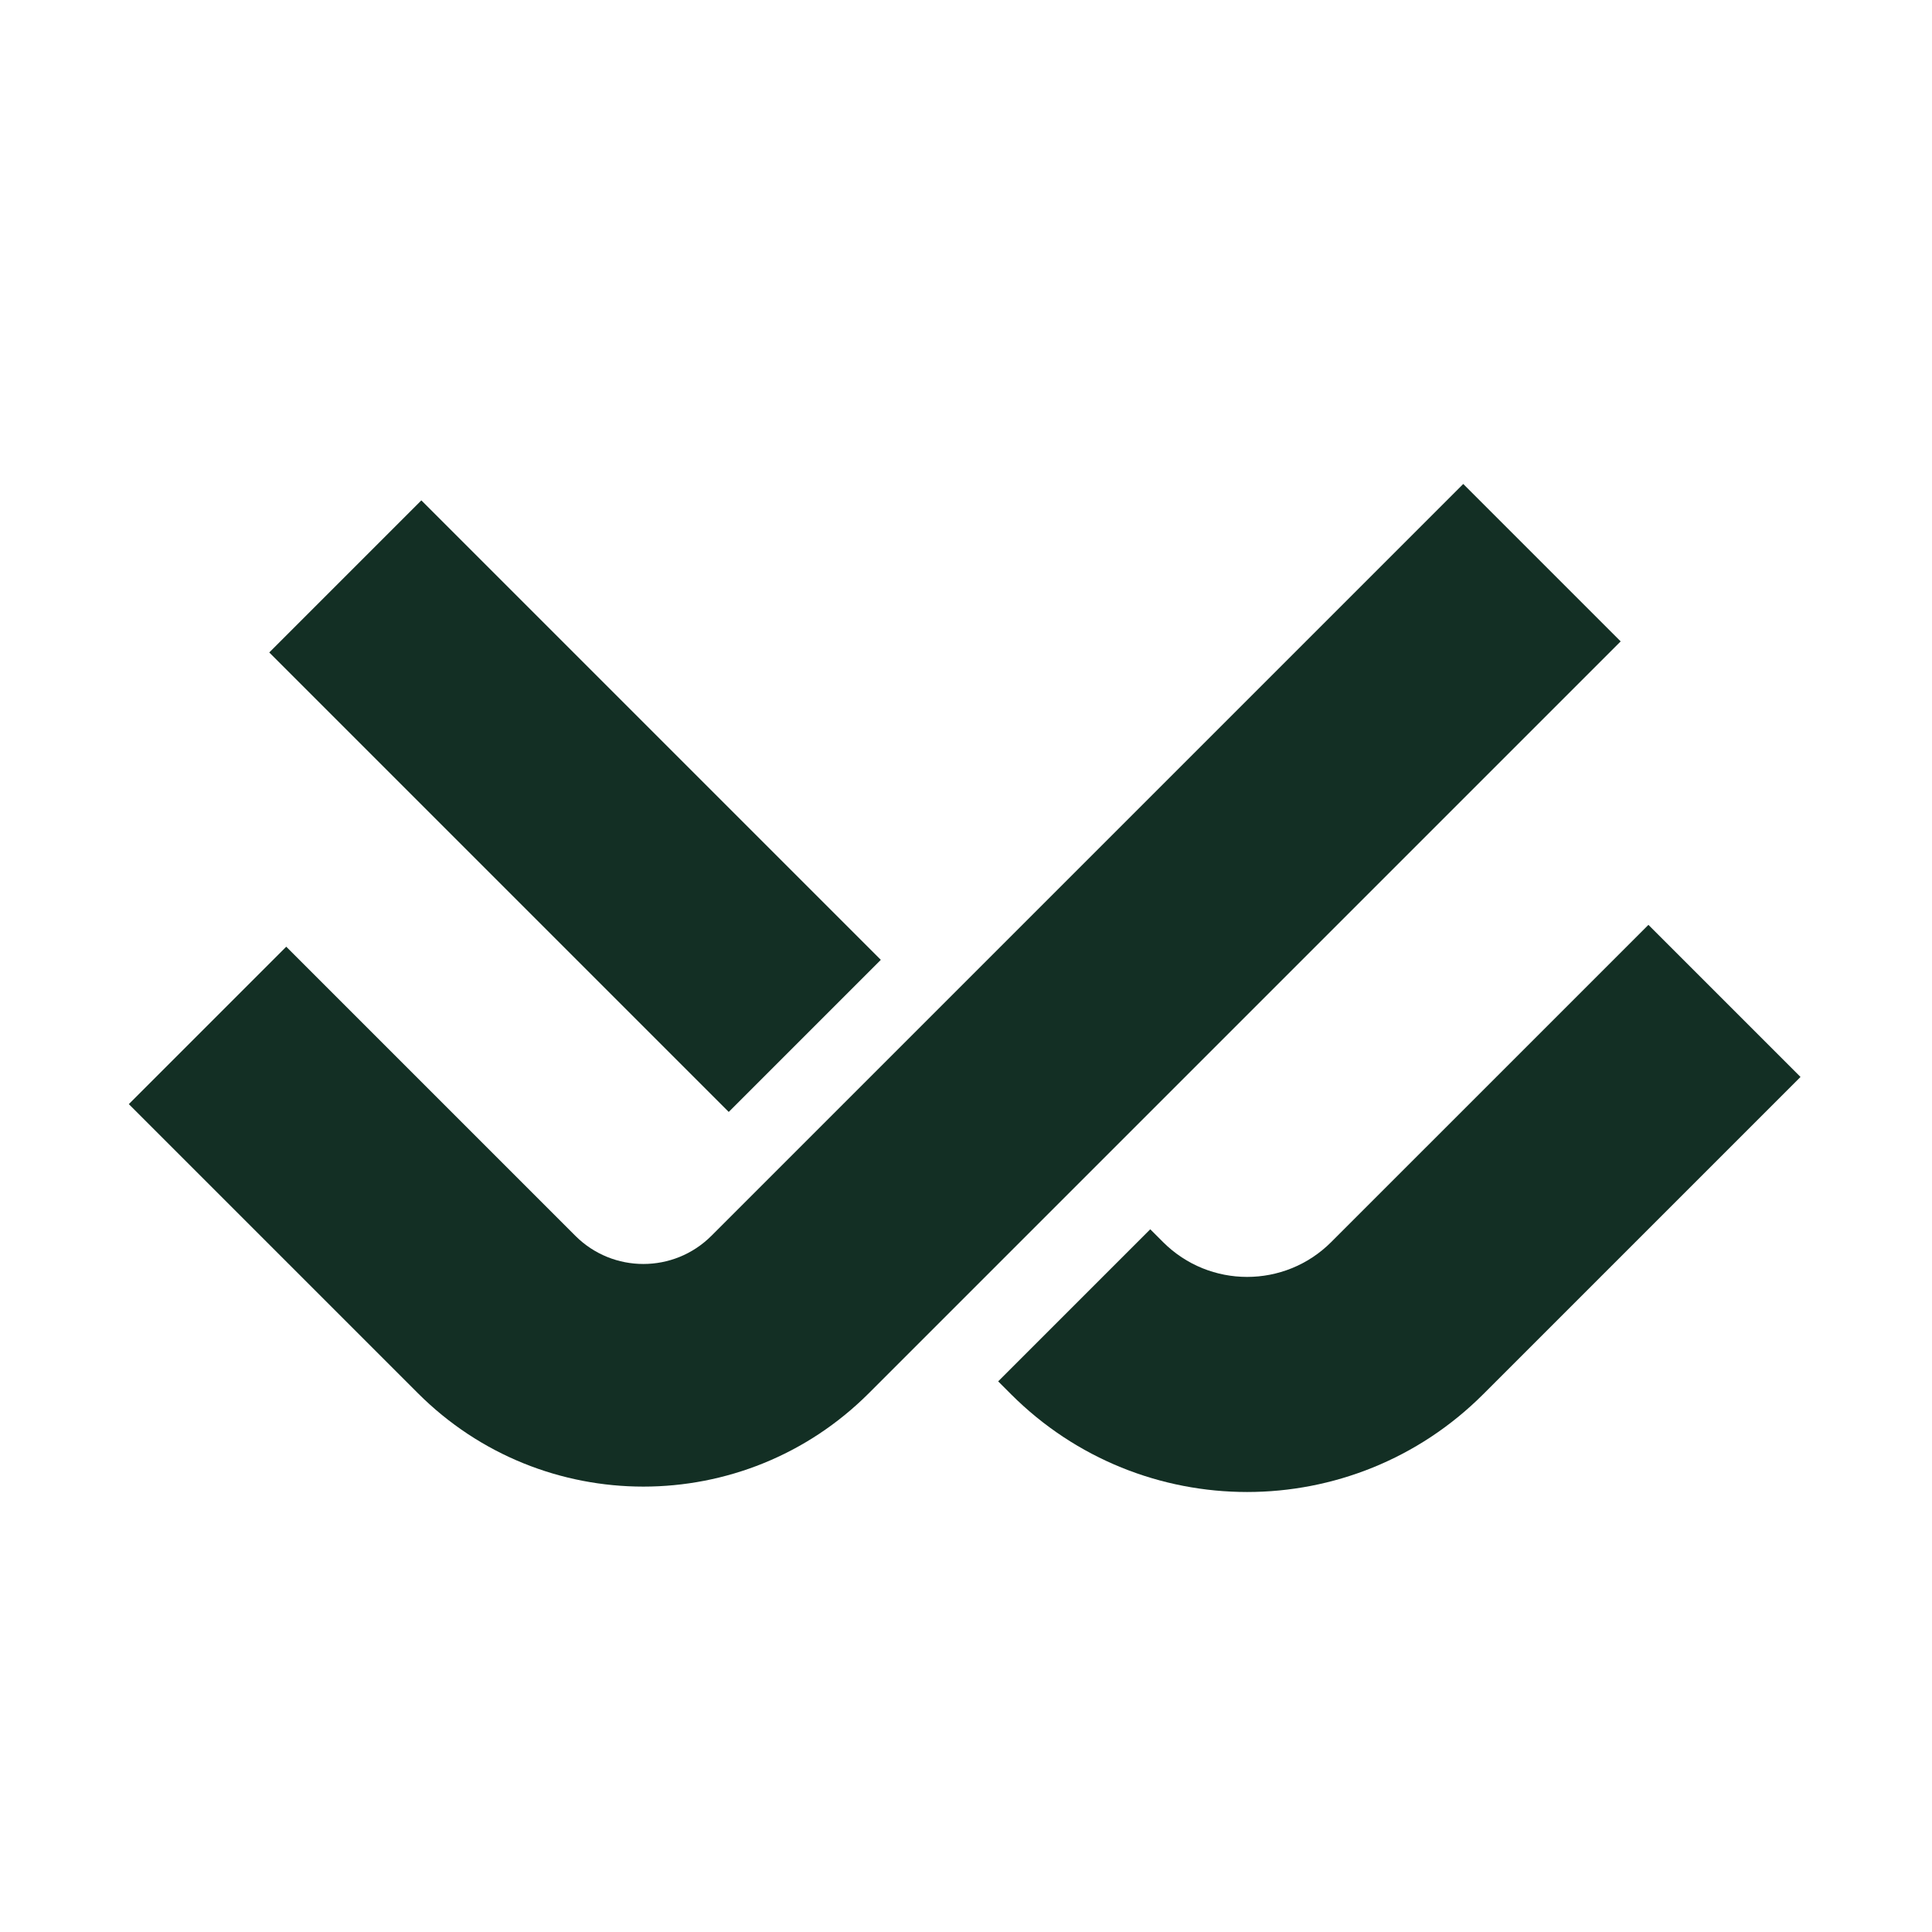
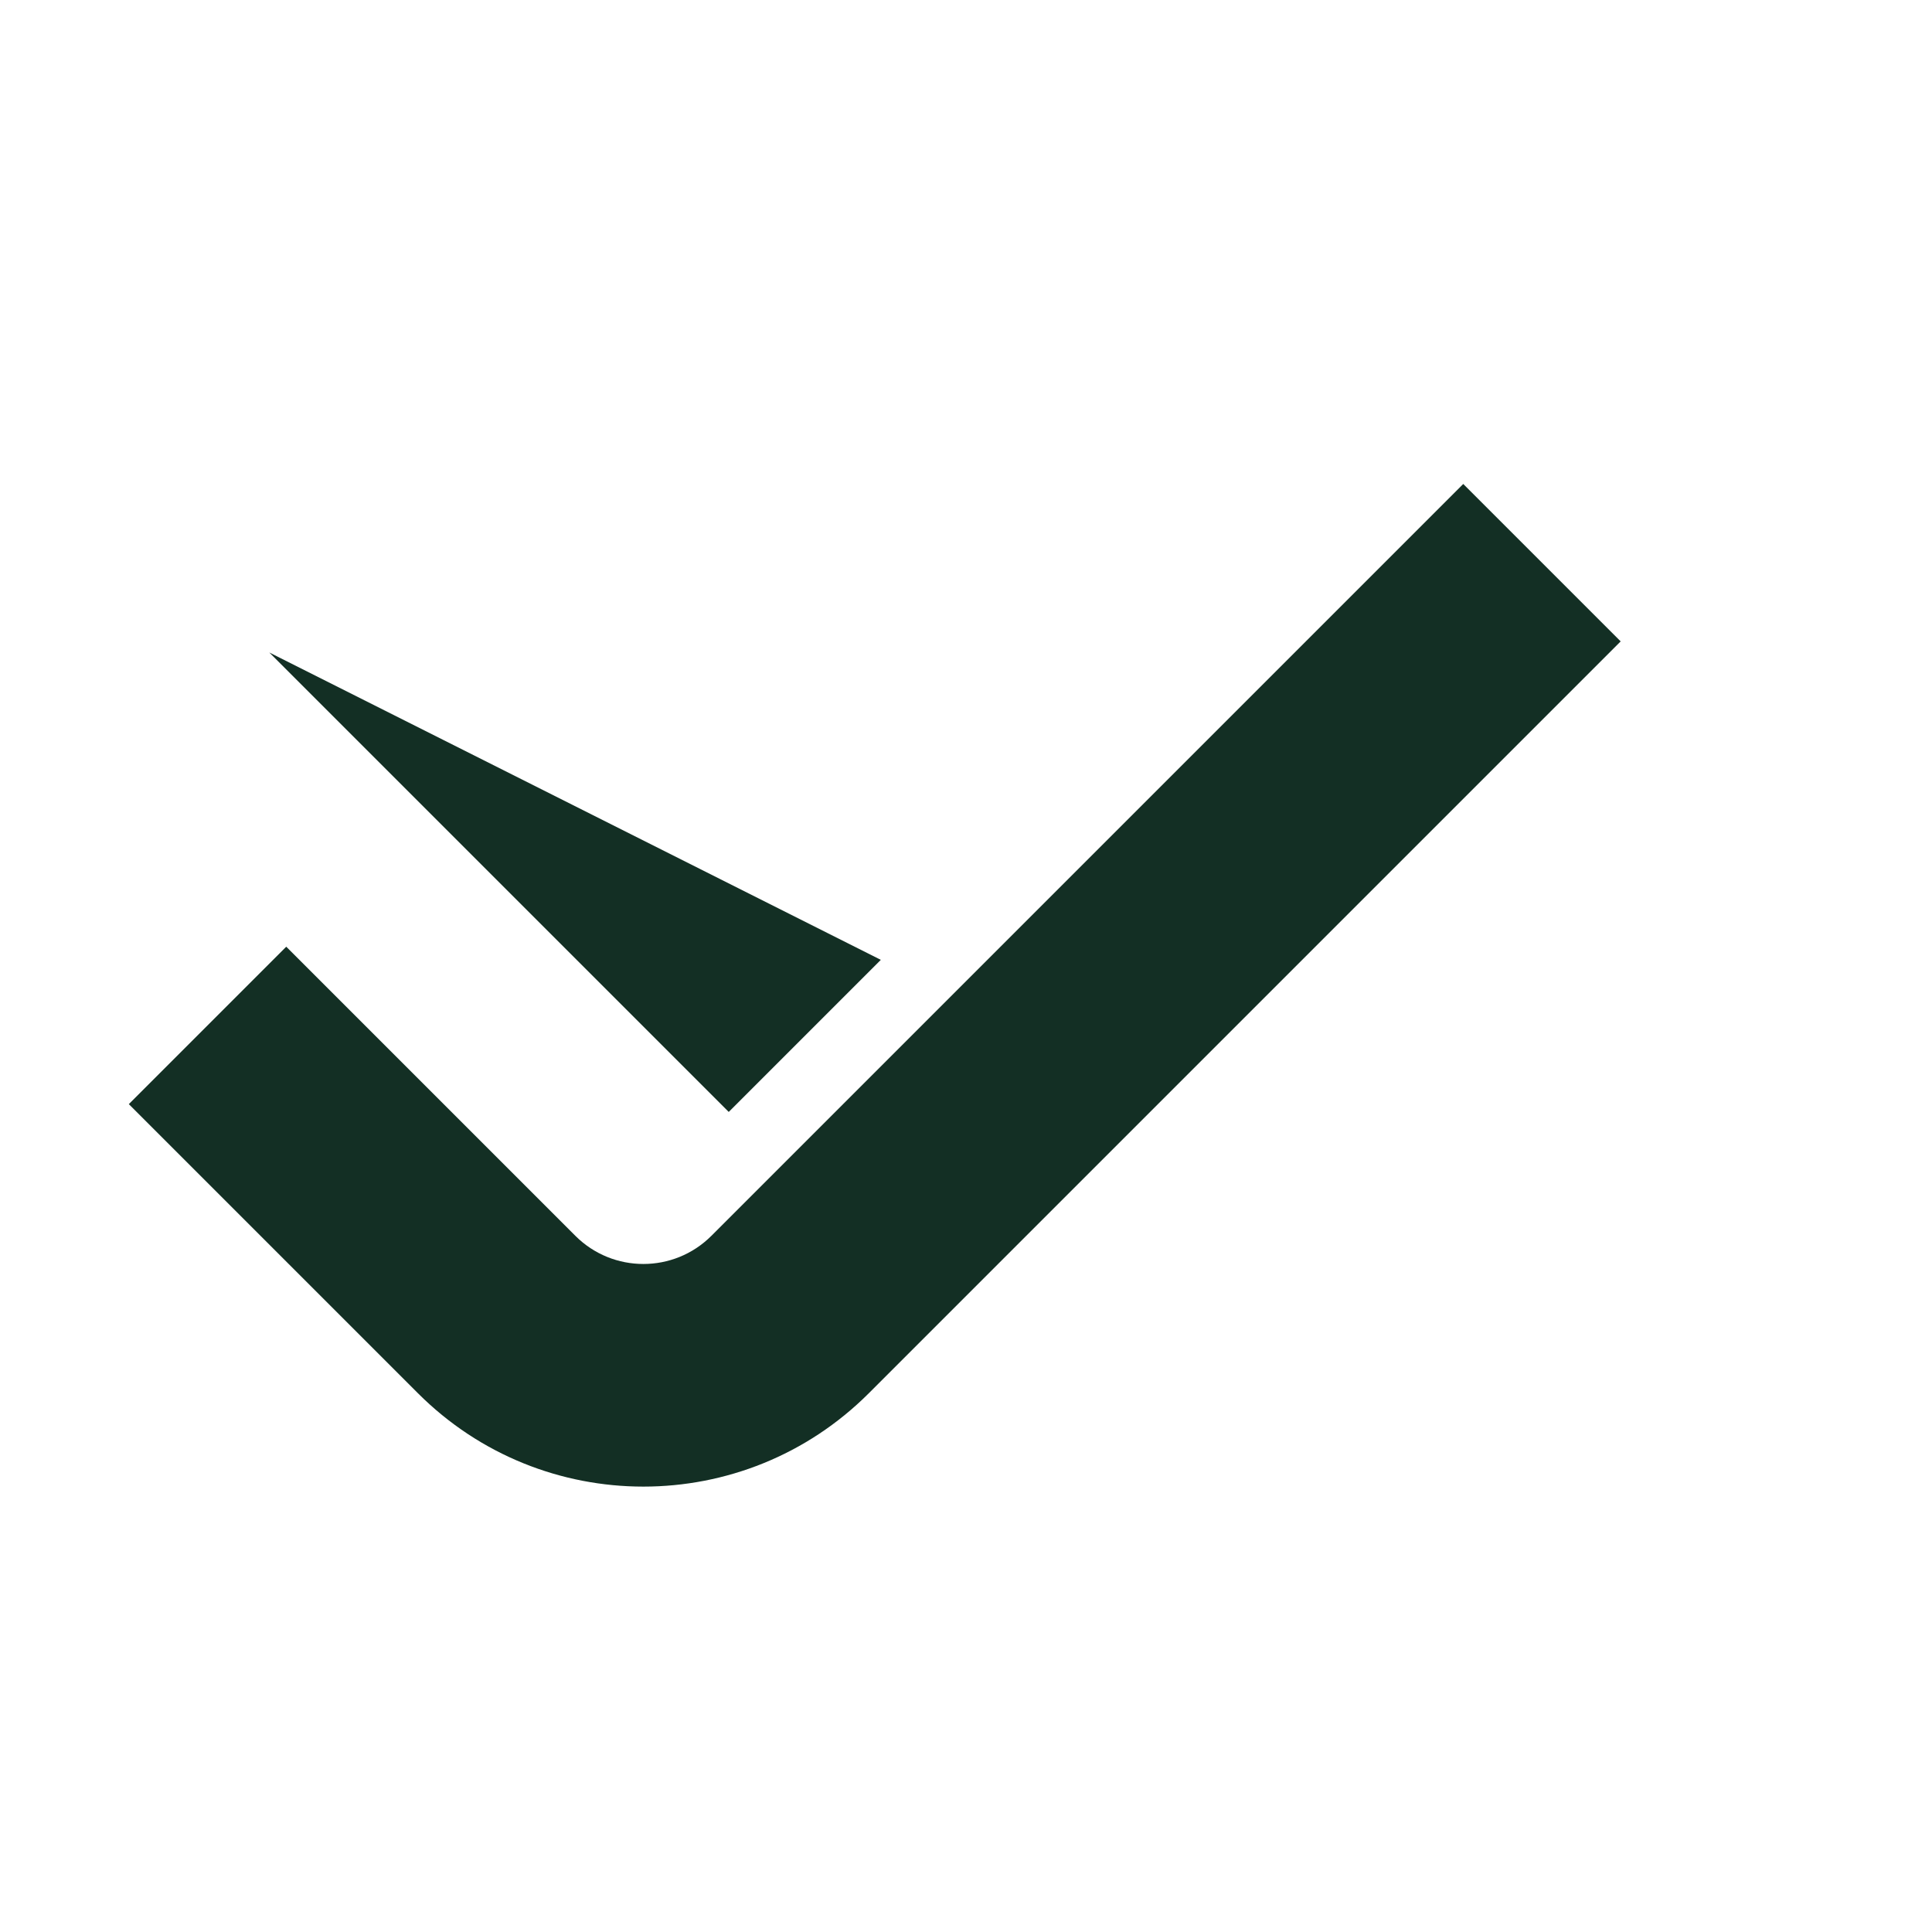
<svg xmlns="http://www.w3.org/2000/svg" width="512" height="512" viewBox="0 0 512 512" fill="none">
  <style>
path {
  fill: #132F24;
}
@media (prefers-color-scheme: dark) {
  path {
    fill: #F9FAFA;
  }
}
</style>
  <path fill-rule="evenodd" clip-rule="evenodd" d="M429.494 169.973L230.251 369.217C197.251 402.216 143.749 402.216 110.75 369.217L34.14 292.608L75.86 250.888L152.469 327.498C162.427 337.456 178.573 337.456 188.531 327.498L387.775 128.254L429.494 169.973Z" />
-   <path d="M193.121 294.674L71.357 172.91L111.662 132.605L233.426 254.369L193.121 294.674Z" />
-   <path d="M267.921 369.474L264.523 366.076L304.828 325.771L308.226 329.169C320.528 341.471 340.472 341.471 352.774 329.169L436.848 245.096L477.153 285.401L393.079 369.474C358.518 404.036 302.483 404.036 267.921 369.474Z" />
+   <path d="M193.121 294.674L71.357 172.91L233.426 254.369L193.121 294.674Z" />
</svg>